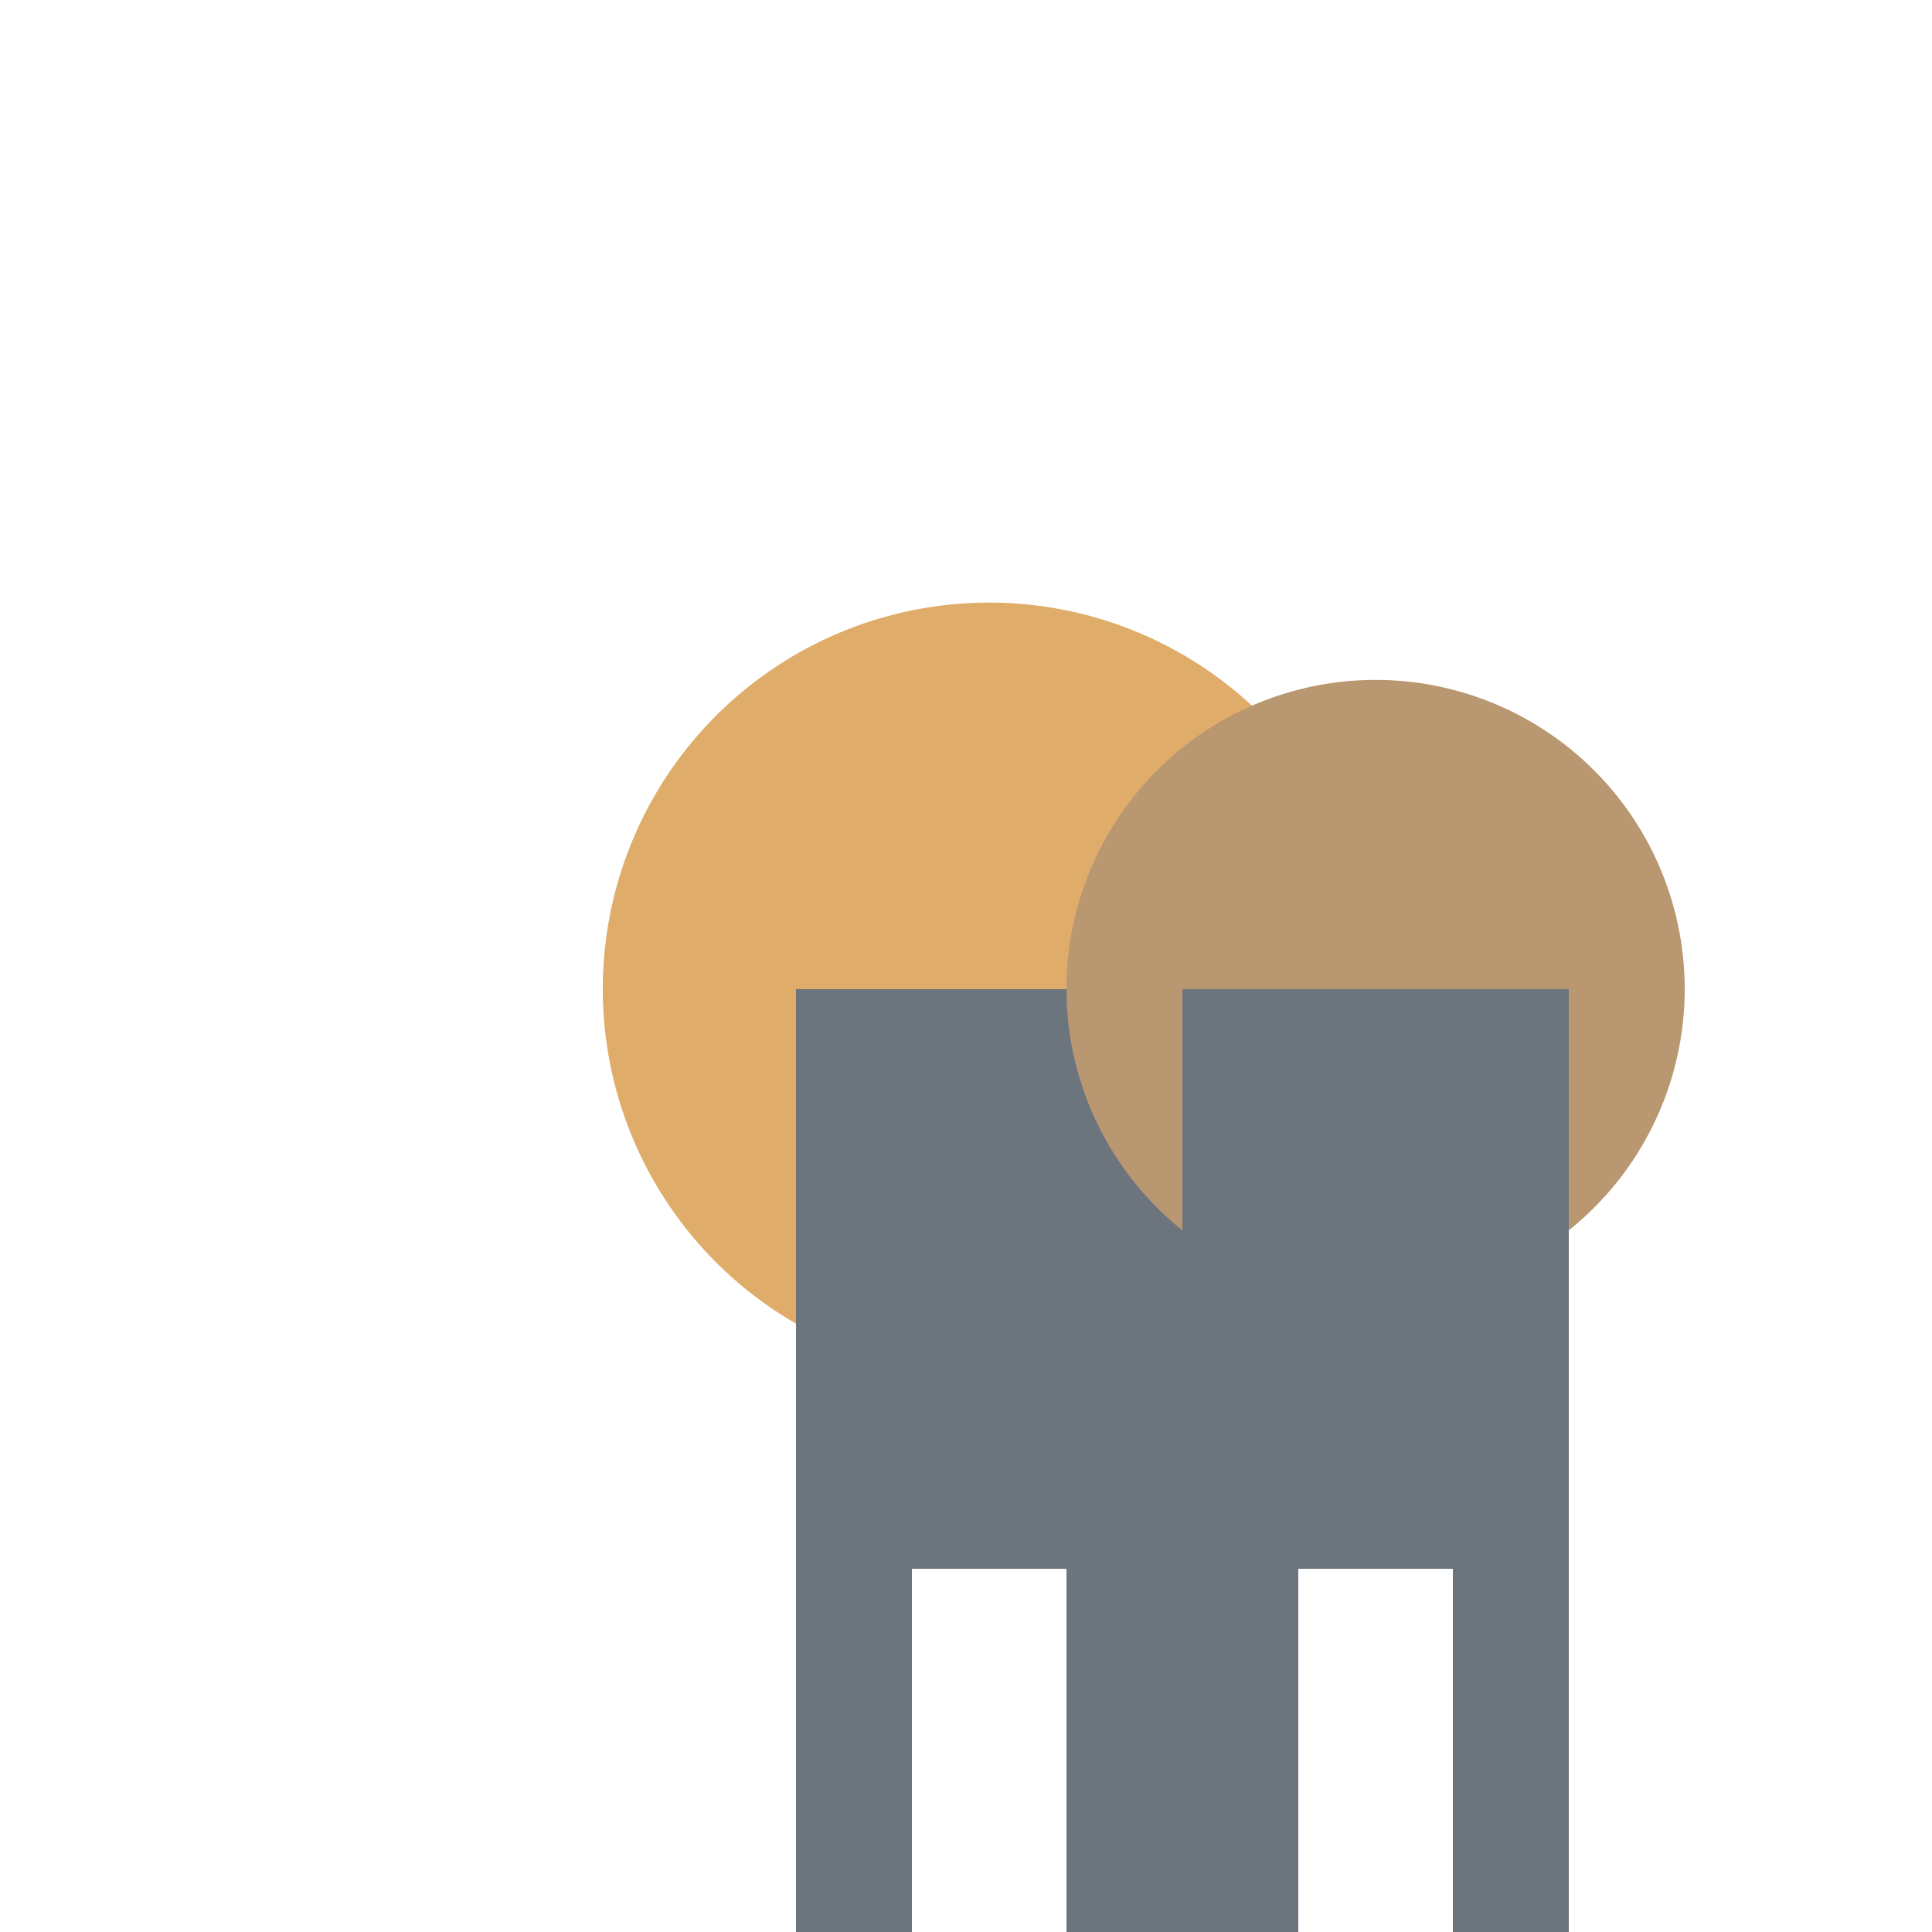
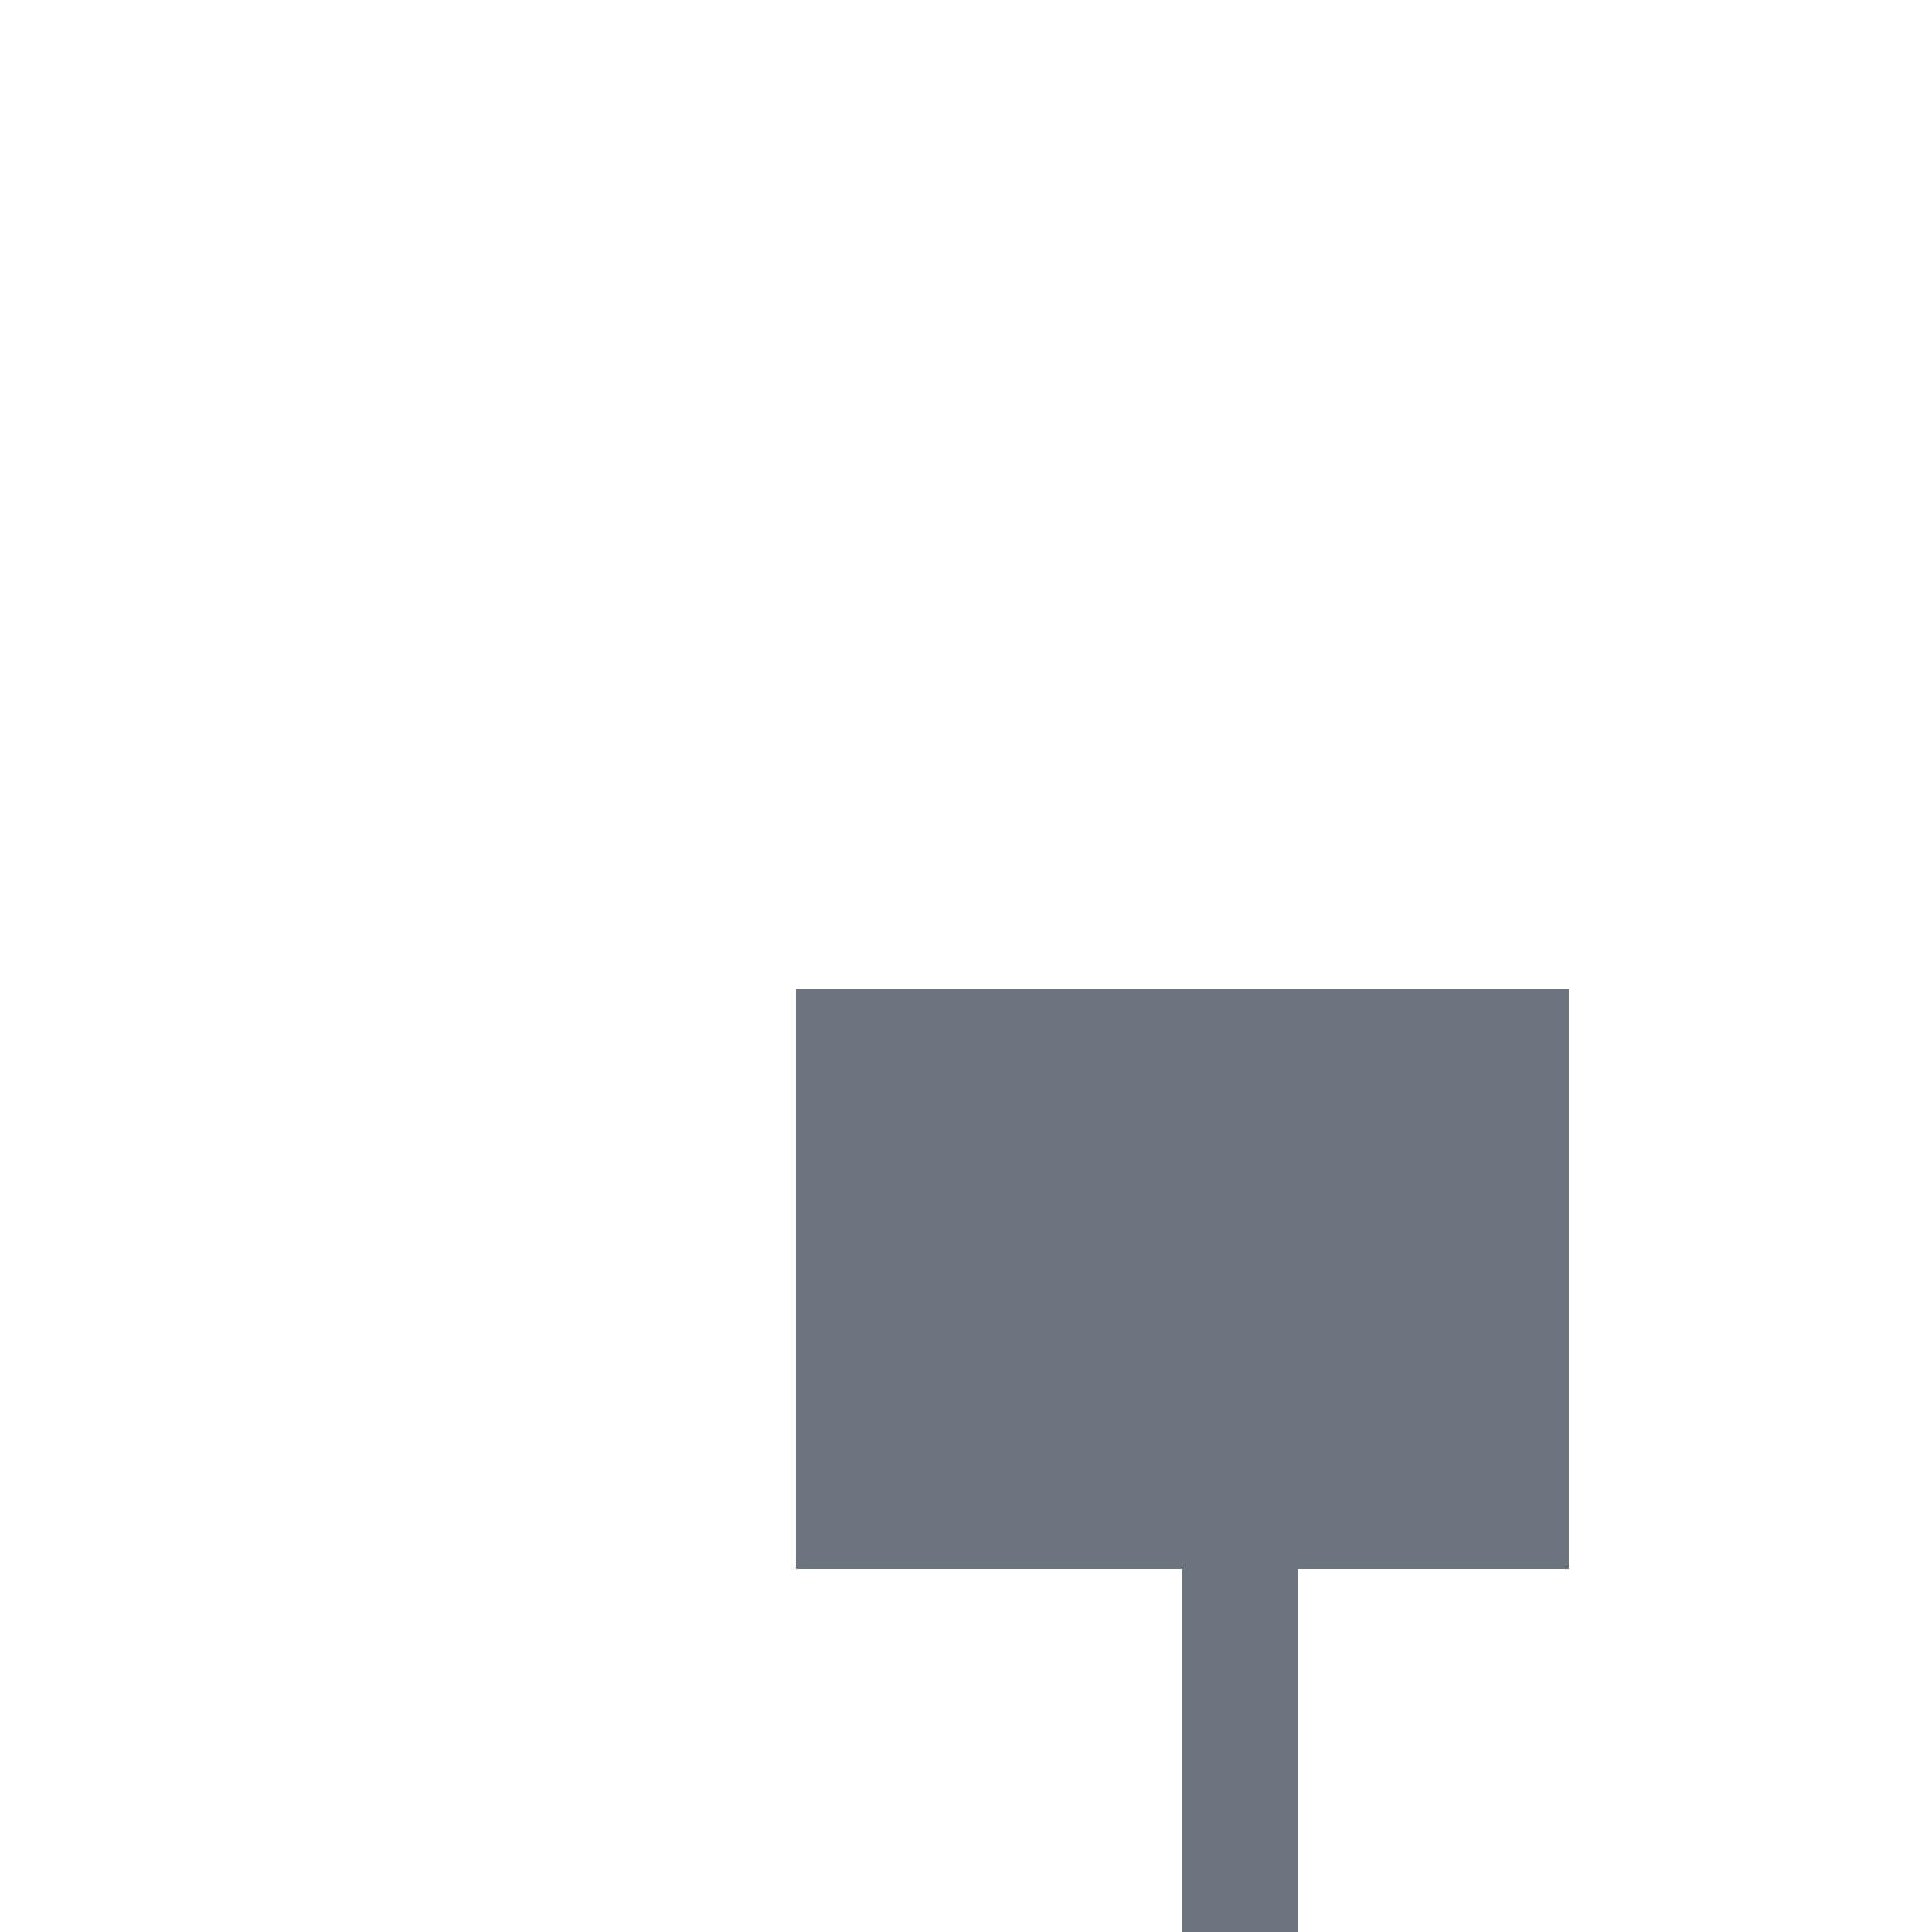
<svg xmlns="http://www.w3.org/2000/svg" width="500" height="500">
  <defs />
  <g>
-     <path fill="#e0ac69" stroke="none" paint-order="stroke fill markers" d=" M 356 256 A 100 100 0 1 1 356 255.9" />
    <rect fill="#6c757d" stroke="none" x="206" y="256" width="100" height="150" />
-     <rect fill="#6c757d" stroke="none" x="206" y="406" width="30" height="100" />
-     <rect fill="#6c757d" stroke="none" x="276" y="406" width="30" height="100" />
-     <path fill="#b89771" stroke="none" paint-order="stroke fill markers" d=" M 436 256 A 80 80 0 1 1 436 255.92" />
    <rect fill="#6c757d" stroke="none" x="306" y="256" width="100" height="150" />
    <rect fill="#6c757d" stroke="none" x="306" y="406" width="30" height="100" />
-     <rect fill="#6c757d" stroke="none" x="376" y="406" width="30" height="100" />
  </g>
</svg>